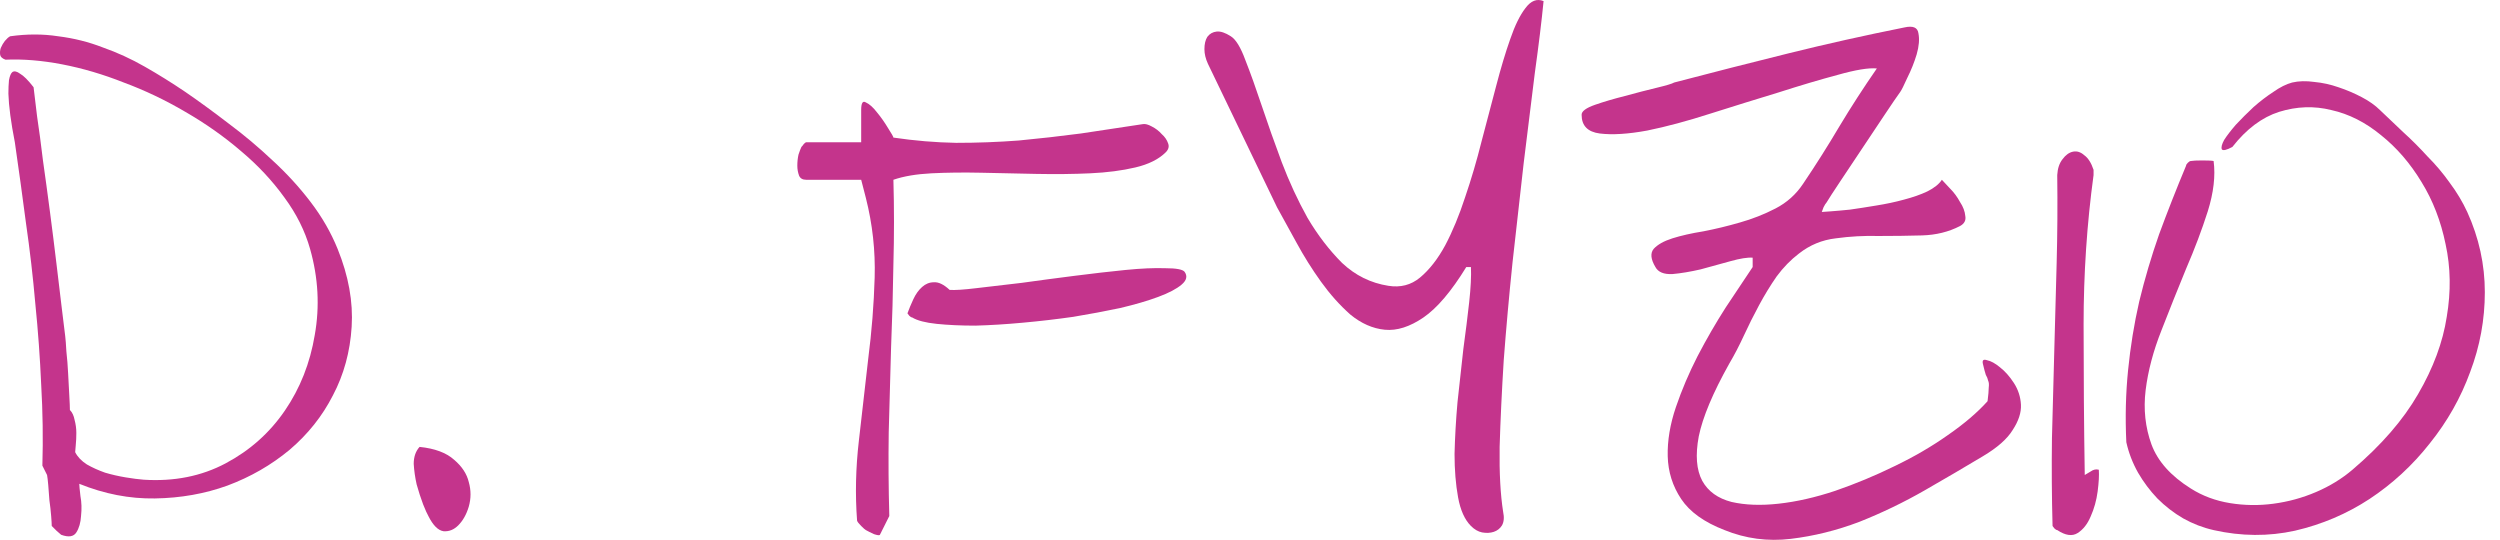
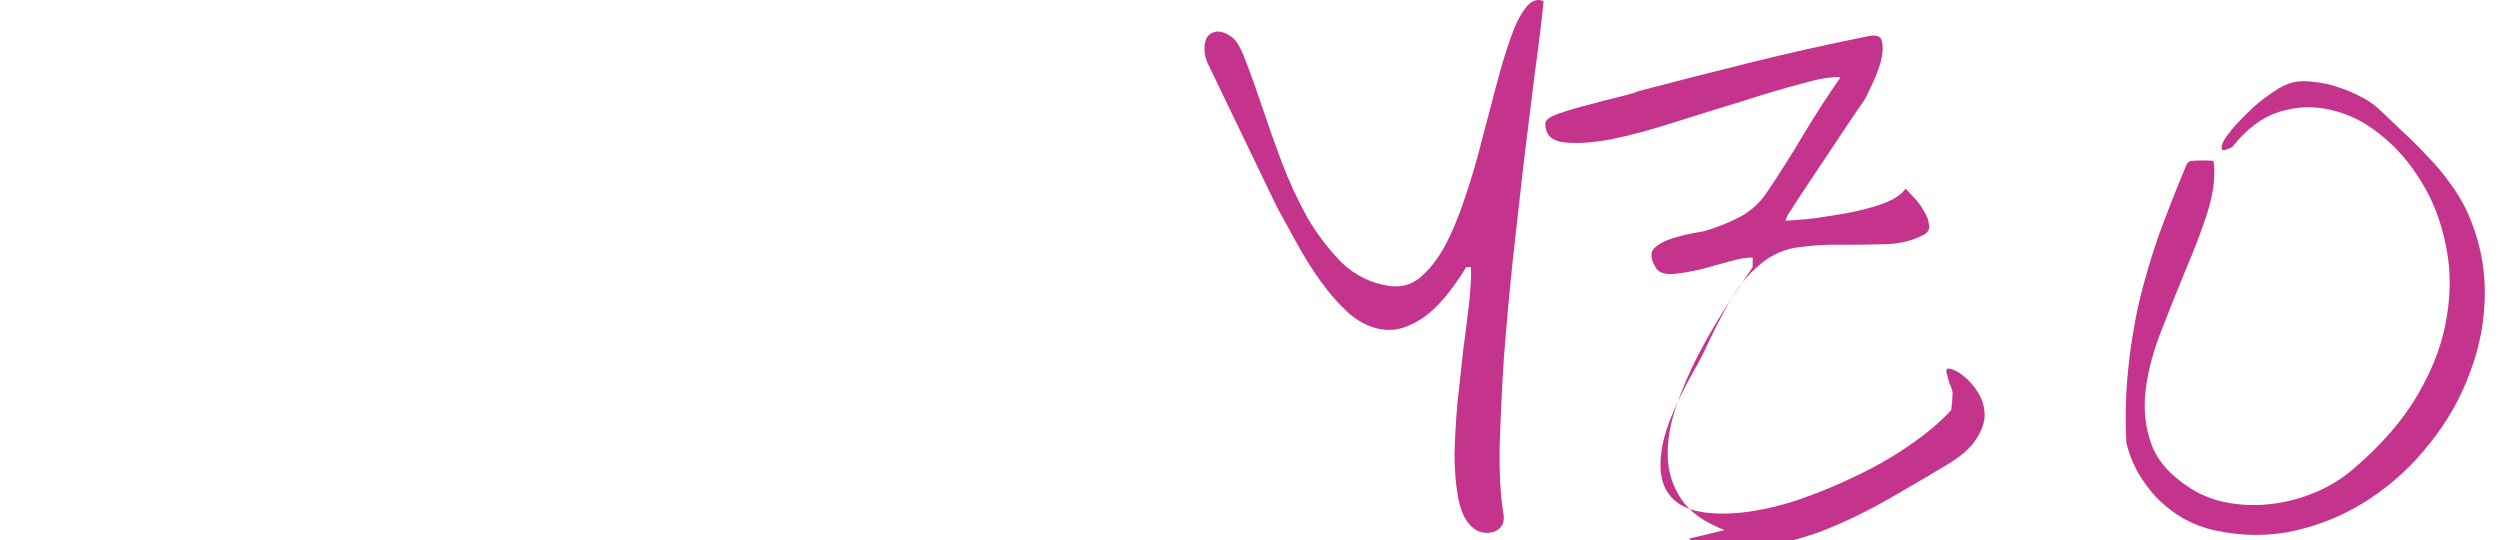
<svg xmlns="http://www.w3.org/2000/svg" width="100%" height="100%" viewBox="0 0 125 27" version="1.1" xml:space="preserve" style="fill-rule:evenodd;clip-rule:evenodd;stroke-linejoin:round;stroke-miterlimit:2;">
-   <path d="M2.587,26.299c0,-0.098 -0.01,-0.264 -0.029,-0.498c-0.02,-0.254 -0.049,-0.518 -0.088,-0.791c-0.019,-0.273 -0.039,-0.527 -0.058,-0.762c-0.02,-0.234 -0.04,-0.4 -0.059,-0.498l-0.234,-0.468c0.039,-1.348 0.019,-2.695 -0.059,-4.042c-0.059,-1.347 -0.156,-2.695 -0.293,-4.042c-0.117,-1.347 -0.273,-2.695 -0.468,-4.042c-0.176,-1.347 -0.362,-2.695 -0.557,-4.042c-0.195,-0.996 -0.303,-1.806 -0.322,-2.431c-0,-0.254 0.01,-0.478 0.029,-0.674c0.039,-0.215 0.098,-0.351 0.176,-0.41c0.097,-0.058 0.224,-0.029 0.381,0.088c0.175,0.098 0.4,0.322 0.673,0.674c0.039,0.312 0.098,0.8 0.176,1.464c0.098,0.645 0.195,1.377 0.293,2.197c0.117,0.82 0.234,1.679 0.351,2.577c0.118,0.899 0.225,1.758 0.323,2.578c0.097,0.82 0.185,1.552 0.263,2.197c0.078,0.644 0.137,1.122 0.176,1.435c0.019,0.156 0.039,0.41 0.058,0.761c0.04,0.352 0.069,0.723 0.088,1.113c0.02,0.391 0.039,0.762 0.059,1.113c0.019,0.332 0.029,0.567 0.029,0.703c0.117,0.117 0.195,0.283 0.235,0.498c0.058,0.215 0.087,0.43 0.087,0.645c0,0.214 -0.009,0.419 -0.029,0.615c-0.019,0.175 -0.029,0.293 -0.029,0.351c0.117,0.234 0.312,0.439 0.586,0.615c0.273,0.156 0.576,0.293 0.908,0.41c0.332,0.098 0.673,0.176 1.025,0.235c0.351,0.058 0.654,0.097 0.908,0.117c1.523,0.097 2.89,-0.176 4.1,-0.82c1.211,-0.645 2.197,-1.523 2.958,-2.636c0.762,-1.113 1.26,-2.373 1.494,-3.779c0.254,-1.425 0.176,-2.86 -0.234,-4.305c-0.254,-0.899 -0.683,-1.758 -1.289,-2.578c-0.605,-0.839 -1.328,-1.611 -2.167,-2.314c-0.84,-0.722 -1.767,-1.376 -2.783,-1.962c-0.996,-0.586 -2.021,-1.074 -3.075,-1.465c-1.035,-0.41 -2.06,-0.712 -3.076,-0.908c-1.015,-0.195 -1.962,-0.273 -2.841,-0.234c-0.156,-0.058 -0.244,-0.137 -0.263,-0.234c-0.02,-0.117 -0.01,-0.234 0.029,-0.352c0.059,-0.136 0.127,-0.253 0.205,-0.351c0.098,-0.117 0.186,-0.195 0.264,-0.234c0.839,-0.118 1.64,-0.118 2.401,-0c0.781,0.097 1.523,0.283 2.226,0.556c0.723,0.254 1.426,0.576 2.109,0.967c0.684,0.39 1.357,0.81 2.021,1.259c0.684,0.469 1.406,0.996 2.168,1.582c0.761,0.566 1.493,1.181 2.196,1.845c0.703,0.644 1.338,1.338 1.904,2.08c0.566,0.742 1.016,1.523 1.348,2.343c0.546,1.347 0.781,2.646 0.702,3.895c-0.078,1.25 -0.39,2.392 -0.937,3.427c-0.527,1.035 -1.249,1.943 -2.167,2.724c-0.918,0.762 -1.953,1.357 -3.105,1.787c-1.132,0.41 -2.343,0.625 -3.632,0.644c-1.269,0.02 -2.528,-0.225 -3.778,-0.732c-0,0.078 0.019,0.283 0.058,0.615c0.059,0.312 0.069,0.644 0.03,0.996c-0.02,0.332 -0.098,0.605 -0.235,0.82c-0.136,0.215 -0.39,0.254 -0.761,0.117c-0.039,-0.039 -0.117,-0.107 -0.234,-0.205c-0.118,-0.117 -0.196,-0.195 -0.235,-0.234Z" style="fill:#c4348c;fill-rule:nonzero;" />
-   <path d="M21.418,25.801c-0.058,-0.098 -0.146,-0.293 -0.263,-0.586c-0.117,-0.312 -0.225,-0.644 -0.323,-0.996c-0.078,-0.351 -0.126,-0.693 -0.146,-1.025c0,-0.352 0.098,-0.635 0.293,-0.849c0.761,0.078 1.337,0.292 1.728,0.644c0.391,0.332 0.635,0.703 0.732,1.113c0.117,0.41 0.117,0.82 0,1.23c-0.117,0.391 -0.293,0.703 -0.527,0.937c-0.215,0.215 -0.459,0.313 -0.732,0.293c-0.274,-0.039 -0.527,-0.293 -0.762,-0.761Z" style="fill:#c4348c;fill-rule:nonzero;" />
-   <path d="M43.293,26.504c-0.039,-0.02 -0.117,-0.088 -0.234,-0.205c-0.117,-0.118 -0.186,-0.205 -0.205,-0.264c-0.098,-1.308 -0.068,-2.636 0.088,-3.983c0.156,-1.367 0.312,-2.734 0.468,-4.101c0.176,-1.367 0.284,-2.724 0.323,-4.071c0.039,-1.347 -0.108,-2.675 -0.44,-3.984l-0.234,-0.907l-2.753,-0c-0.176,-0 -0.293,-0.069 -0.352,-0.206c-0.058,-0.156 -0.088,-0.322 -0.088,-0.497c0,-0.196 0.02,-0.381 0.059,-0.557c0.059,-0.176 0.107,-0.303 0.146,-0.381c0.04,-0.039 0.079,-0.088 0.118,-0.146c0.058,-0.059 0.097,-0.088 0.117,-0.088l2.753,-0l-0,-1.611c-0,-0.351 0.078,-0.478 0.234,-0.381c0.176,0.078 0.362,0.244 0.557,0.498c0.195,0.235 0.381,0.498 0.556,0.791c0.176,0.273 0.264,0.43 0.264,0.469c1.054,0.156 2.099,0.244 3.134,0.263c1.054,0 2.099,-0.039 3.134,-0.117c1.035,-0.098 2.07,-0.215 3.105,-0.351c1.034,-0.157 2.069,-0.313 3.104,-0.469c0.117,-0.02 0.264,0.02 0.44,0.117c0.195,0.098 0.361,0.225 0.498,0.381c0.156,0.137 0.263,0.293 0.322,0.469c0.058,0.156 0.019,0.302 -0.117,0.439c-0.352,0.351 -0.86,0.605 -1.524,0.761c-0.663,0.157 -1.415,0.254 -2.255,0.293c-0.839,0.039 -1.738,0.049 -2.694,0.03c-0.938,-0.02 -1.855,-0.039 -2.754,-0.059c-0.878,-0.019 -1.708,-0.01 -2.489,0.029c-0.762,0.039 -1.396,0.147 -1.904,0.323c0.039,1.405 0.039,2.811 -0,4.217c-0.02,1.387 -0.059,2.783 -0.117,4.189c-0.039,1.406 -0.078,2.811 -0.117,4.217c-0.02,1.387 -0.01,2.783 0.029,4.189l-0.469,0.937c-0.019,0.039 -0.117,0.029 -0.293,-0.029c-0.175,-0.078 -0.312,-0.147 -0.41,-0.205Zm2.314,-10.632c-0.039,-0 -0.088,-0.03 -0.146,-0.088c-0.039,-0.059 -0.069,-0.098 -0.088,-0.117c0.078,-0.215 0.176,-0.45 0.293,-0.703c0.117,-0.254 0.263,-0.459 0.439,-0.615c0.176,-0.157 0.371,-0.235 0.586,-0.235c0.234,-0.019 0.498,0.108 0.791,0.381c0.254,0.019 0.703,-0.01 1.347,-0.088c0.664,-0.078 1.416,-0.166 2.255,-0.264c0.84,-0.117 1.719,-0.234 2.636,-0.351c0.918,-0.117 1.768,-0.215 2.549,-0.293c0.781,-0.078 1.445,-0.107 1.991,-0.088c0.547,0 0.869,0.059 0.967,0.176c0.156,0.215 0.107,0.43 -0.147,0.644c-0.253,0.215 -0.644,0.42 -1.171,0.615c-0.527,0.196 -1.162,0.381 -1.904,0.557c-0.742,0.156 -1.523,0.303 -2.343,0.439c-0.82,0.117 -1.66,0.215 -2.519,0.293c-0.84,0.078 -1.631,0.127 -2.373,0.147c-0.722,-0 -1.366,-0.03 -1.933,-0.088c-0.566,-0.059 -0.976,-0.166 -1.23,-0.322Z" style="fill:#c4348c;fill-rule:nonzero;" />
  <path d="M73.547,26.299c-0.312,-0.313 -0.527,-0.791 -0.644,-1.436c-0.117,-0.644 -0.176,-1.366 -0.176,-2.167c0.02,-0.82 0.068,-1.679 0.147,-2.577c0.097,-0.918 0.195,-1.807 0.293,-2.666c0.117,-0.859 0.214,-1.64 0.292,-2.343c0.079,-0.722 0.108,-1.308 0.088,-1.757l-0.234,-0c-0.742,1.21 -1.455,2.05 -2.138,2.519c-0.684,0.468 -1.328,0.673 -1.933,0.615c-0.606,-0.059 -1.182,-0.313 -1.728,-0.762c-0.528,-0.469 -1.016,-1.015 -1.465,-1.64c-0.449,-0.625 -0.859,-1.279 -1.23,-1.963c-0.371,-0.683 -0.693,-1.269 -0.967,-1.757l-3.456,-7.176c-0.117,-0.254 -0.175,-0.498 -0.175,-0.732c-0,-0.254 0.048,-0.459 0.146,-0.615c0.117,-0.156 0.273,-0.244 0.469,-0.264c0.195,-0.019 0.429,0.059 0.703,0.235c0.253,0.156 0.497,0.556 0.732,1.2c0.254,0.645 0.527,1.406 0.82,2.285c0.293,0.879 0.625,1.816 0.996,2.812c0.371,0.976 0.8,1.904 1.288,2.782c0.508,0.859 1.084,1.611 1.729,2.256c0.663,0.624 1.435,1.005 2.313,1.142c0.606,0.098 1.133,-0.039 1.582,-0.41c0.469,-0.391 0.889,-0.928 1.26,-1.611c0.371,-0.703 0.702,-1.504 0.995,-2.402c0.313,-0.918 0.586,-1.845 0.82,-2.782c0.254,-0.957 0.498,-1.885 0.733,-2.783c0.234,-0.898 0.468,-1.679 0.703,-2.343c0.234,-0.683 0.488,-1.201 0.761,-1.552c0.274,-0.371 0.576,-0.488 0.908,-0.352c-0.097,0.996 -0.244,2.197 -0.439,3.603c-0.176,1.406 -0.361,2.909 -0.557,4.51c-0.175,1.602 -0.361,3.252 -0.556,4.95c-0.176,1.699 -0.322,3.33 -0.44,4.892c-0.097,1.562 -0.165,3.007 -0.205,4.335c-0.019,1.308 0.04,2.392 0.176,3.251c0.059,0.273 0.039,0.498 -0.058,0.673c-0.098,0.157 -0.235,0.264 -0.41,0.323c-0.176,0.058 -0.371,0.068 -0.586,0.029c-0.195,-0.039 -0.381,-0.147 -0.557,-0.322Z" style="fill:#c4348c;fill-rule:nonzero;" />
-   <path d="M86.227,26.504c-1.015,-0.391 -1.737,-0.908 -2.167,-1.553c-0.43,-0.644 -0.654,-1.357 -0.674,-2.138c-0.019,-0.781 0.118,-1.601 0.41,-2.46c0.293,-0.859 0.655,-1.709 1.084,-2.548c0.449,-0.859 0.918,-1.67 1.406,-2.431c0.508,-0.762 0.957,-1.436 1.347,-2.021l0,-0.469c-0.253,-0.02 -0.624,0.039 -1.113,0.176c-0.488,0.136 -0.986,0.273 -1.493,0.41c-0.508,0.117 -0.977,0.195 -1.406,0.234c-0.43,0.02 -0.713,-0.098 -0.85,-0.351c-0.234,-0.391 -0.263,-0.694 -0.088,-0.908c0.196,-0.215 0.508,-0.391 0.938,-0.528c0.429,-0.136 0.947,-0.253 1.552,-0.351c0.605,-0.117 1.211,-0.264 1.816,-0.439c0.625,-0.176 1.22,-0.41 1.787,-0.703c0.566,-0.293 1.025,-0.703 1.376,-1.23c0.645,-0.957 1.25,-1.914 1.816,-2.871c0.586,-0.976 1.211,-1.943 1.875,-2.9c-0.41,-0.039 -1.064,0.069 -1.963,0.323c-0.878,0.234 -1.864,0.527 -2.958,0.878c-1.093,0.332 -2.226,0.684 -3.397,1.055c-1.153,0.371 -2.207,0.654 -3.164,0.849c-0.957,0.176 -1.747,0.225 -2.372,0.147c-0.605,-0.078 -0.908,-0.391 -0.908,-0.938c-0,-0.175 0.224,-0.341 0.674,-0.498c0.449,-0.156 0.947,-0.302 1.493,-0.439c0.567,-0.156 1.094,-0.293 1.582,-0.41c0.488,-0.117 0.781,-0.205 0.879,-0.264c1.933,-0.507 3.846,-0.995 5.74,-1.464c1.894,-0.469 3.818,-0.898 5.77,-1.289c0.43,-0.097 0.664,0 0.703,0.293c0.059,0.293 0.03,0.644 -0.088,1.055c-0.117,0.39 -0.273,0.781 -0.468,1.171c-0.176,0.391 -0.293,0.625 -0.352,0.703c-0.156,0.215 -0.41,0.586 -0.761,1.113c-0.352,0.527 -1.875,2.812 -2.226,3.339c-0.352,0.527 -0.586,0.889 -0.703,1.084c-0.039,0.039 -0.088,0.117 -0.147,0.234c-0.039,0.117 -0.068,0.195 -0.087,0.234c0.019,0 0.156,-0.009 0.41,-0.029c0.273,-0.019 0.605,-0.049 0.995,-0.088c0.411,-0.058 0.85,-0.127 1.318,-0.205c0.489,-0.078 0.948,-0.175 1.377,-0.293c0.449,-0.117 0.84,-0.253 1.172,-0.41c0.351,-0.175 0.595,-0.371 0.732,-0.585c0.078,0.078 0.215,0.224 0.41,0.439c0.195,0.195 0.361,0.42 0.498,0.674c0.156,0.234 0.244,0.468 0.264,0.702c0.039,0.215 -0.049,0.381 -0.264,0.498c-0.566,0.293 -1.201,0.449 -1.904,0.469c-0.703,0.02 -1.425,0.029 -2.167,0.029c-0.723,-0.019 -1.436,0.02 -2.138,0.117c-0.684,0.079 -1.299,0.332 -1.846,0.762c-0.41,0.312 -0.781,0.693 -1.113,1.142c-0.312,0.449 -0.605,0.928 -0.878,1.435c-0.274,0.508 -0.528,1.016 -0.762,1.524c-0.234,0.507 -0.478,0.976 -0.732,1.405c-0.82,1.465 -1.328,2.676 -1.523,3.632c-0.176,0.938 -0.117,1.68 0.175,2.226c0.293,0.528 0.782,0.879 1.465,1.055c0.683,0.156 1.464,0.185 2.343,0.088c0.898,-0.098 1.845,-0.313 2.841,-0.645c1.016,-0.351 2.002,-0.761 2.958,-1.23c0.977,-0.469 1.865,-0.986 2.666,-1.552c0.82,-0.567 1.484,-1.133 1.992,-1.699c0.039,-0.312 0.058,-0.537 0.058,-0.674c0.02,-0.156 0.01,-0.273 -0.029,-0.351c-0.02,-0.098 -0.059,-0.195 -0.117,-0.293c-0.039,-0.117 -0.088,-0.303 -0.147,-0.557c-0.039,-0.175 0.029,-0.234 0.205,-0.175c0.195,0.039 0.41,0.156 0.645,0.351c0.253,0.195 0.488,0.459 0.703,0.791c0.214,0.332 0.331,0.693 0.351,1.084c0.02,0.39 -0.117,0.81 -0.41,1.259c-0.273,0.449 -0.771,0.889 -1.494,1.318c-0.878,0.527 -1.845,1.094 -2.899,1.699c-1.055,0.605 -2.148,1.133 -3.281,1.582c-1.132,0.429 -2.275,0.712 -3.427,0.849c-1.152,0.137 -2.255,-0.01 -3.31,-0.439Z" style="fill:#c4348c;fill-rule:nonzero;" />
-   <path d="M102.862,26.504c-0.039,-0 -0.088,-0.03 -0.147,-0.088c-0.039,-0.059 -0.068,-0.098 -0.087,-0.117c-0.04,-1.465 -0.049,-2.929 -0.03,-4.394c0.039,-1.464 0.078,-2.929 0.117,-4.393c0.039,-1.465 0.078,-2.919 0.118,-4.364c0.039,-1.465 0.048,-2.929 0.029,-4.394c0.019,-0.332 0.107,-0.595 0.263,-0.791c0.157,-0.214 0.332,-0.341 0.528,-0.38c0.195,-0.039 0.38,0.019 0.556,0.175c0.195,0.137 0.352,0.381 0.469,0.733l-0,0.263c-0.332,2.441 -0.498,4.931 -0.498,7.469c-0,2.538 0.019,5.048 0.058,7.527c0.059,-0.039 0.157,-0.097 0.293,-0.175c0.137,-0.098 0.274,-0.127 0.41,-0.088c0.02,0.273 0,0.634 -0.058,1.084c-0.059,0.449 -0.176,0.868 -0.352,1.259c-0.156,0.371 -0.371,0.644 -0.644,0.82c-0.273,0.176 -0.615,0.127 -1.025,-0.146Z" style="fill:#c4348c;fill-rule:nonzero;" />
+   <path d="M86.227,26.504c-1.015,-0.391 -1.737,-0.908 -2.167,-1.553c-0.43,-0.644 -0.654,-1.357 -0.674,-2.138c-0.019,-0.781 0.118,-1.601 0.41,-2.46c0.293,-0.859 0.655,-1.709 1.084,-2.548c0.449,-0.859 0.918,-1.67 1.406,-2.431c0.508,-0.762 0.957,-1.436 1.347,-2.021l0,-0.469c-0.253,-0.02 -0.624,0.039 -1.113,0.176c-0.488,0.136 -0.986,0.273 -1.493,0.41c-0.508,0.117 -0.977,0.195 -1.406,0.234c-0.43,0.02 -0.713,-0.098 -0.85,-0.351c-0.234,-0.391 -0.263,-0.694 -0.088,-0.908c0.196,-0.215 0.508,-0.391 0.938,-0.528c0.429,-0.136 0.947,-0.253 1.552,-0.351c0.625,-0.176 1.22,-0.41 1.787,-0.703c0.566,-0.293 1.025,-0.703 1.376,-1.23c0.645,-0.957 1.25,-1.914 1.816,-2.871c0.586,-0.976 1.211,-1.943 1.875,-2.9c-0.41,-0.039 -1.064,0.069 -1.963,0.323c-0.878,0.234 -1.864,0.527 -2.958,0.878c-1.093,0.332 -2.226,0.684 -3.397,1.055c-1.153,0.371 -2.207,0.654 -3.164,0.849c-0.957,0.176 -1.747,0.225 -2.372,0.147c-0.605,-0.078 -0.908,-0.391 -0.908,-0.938c-0,-0.175 0.224,-0.341 0.674,-0.498c0.449,-0.156 0.947,-0.302 1.493,-0.439c0.567,-0.156 1.094,-0.293 1.582,-0.41c0.488,-0.117 0.781,-0.205 0.879,-0.264c1.933,-0.507 3.846,-0.995 5.74,-1.464c1.894,-0.469 3.818,-0.898 5.77,-1.289c0.43,-0.097 0.664,0 0.703,0.293c0.059,0.293 0.03,0.644 -0.088,1.055c-0.117,0.39 -0.273,0.781 -0.468,1.171c-0.176,0.391 -0.293,0.625 -0.352,0.703c-0.156,0.215 -0.41,0.586 -0.761,1.113c-0.352,0.527 -1.875,2.812 -2.226,3.339c-0.352,0.527 -0.586,0.889 -0.703,1.084c-0.039,0.039 -0.088,0.117 -0.147,0.234c-0.039,0.117 -0.068,0.195 -0.087,0.234c0.019,0 0.156,-0.009 0.41,-0.029c0.273,-0.019 0.605,-0.049 0.995,-0.088c0.411,-0.058 0.85,-0.127 1.318,-0.205c0.489,-0.078 0.948,-0.175 1.377,-0.293c0.449,-0.117 0.84,-0.253 1.172,-0.41c0.351,-0.175 0.595,-0.371 0.732,-0.585c0.078,0.078 0.215,0.224 0.41,0.439c0.195,0.195 0.361,0.42 0.498,0.674c0.156,0.234 0.244,0.468 0.264,0.702c0.039,0.215 -0.049,0.381 -0.264,0.498c-0.566,0.293 -1.201,0.449 -1.904,0.469c-0.703,0.02 -1.425,0.029 -2.167,0.029c-0.723,-0.019 -1.436,0.02 -2.138,0.117c-0.684,0.079 -1.299,0.332 -1.846,0.762c-0.41,0.312 -0.781,0.693 -1.113,1.142c-0.312,0.449 -0.605,0.928 -0.878,1.435c-0.274,0.508 -0.528,1.016 -0.762,1.524c-0.234,0.507 -0.478,0.976 -0.732,1.405c-0.82,1.465 -1.328,2.676 -1.523,3.632c-0.176,0.938 -0.117,1.68 0.175,2.226c0.293,0.528 0.782,0.879 1.465,1.055c0.683,0.156 1.464,0.185 2.343,0.088c0.898,-0.098 1.845,-0.313 2.841,-0.645c1.016,-0.351 2.002,-0.761 2.958,-1.23c0.977,-0.469 1.865,-0.986 2.666,-1.552c0.82,-0.567 1.484,-1.133 1.992,-1.699c0.039,-0.312 0.058,-0.537 0.058,-0.674c0.02,-0.156 0.01,-0.273 -0.029,-0.351c-0.02,-0.098 -0.059,-0.195 -0.117,-0.293c-0.039,-0.117 -0.088,-0.303 -0.147,-0.557c-0.039,-0.175 0.029,-0.234 0.205,-0.175c0.195,0.039 0.41,0.156 0.645,0.351c0.253,0.195 0.488,0.459 0.703,0.791c0.214,0.332 0.331,0.693 0.351,1.084c0.02,0.39 -0.117,0.81 -0.41,1.259c-0.273,0.449 -0.771,0.889 -1.494,1.318c-0.878,0.527 -1.845,1.094 -2.899,1.699c-1.055,0.605 -2.148,1.133 -3.281,1.582c-1.132,0.429 -2.275,0.712 -3.427,0.849c-1.152,0.137 -2.255,-0.01 -3.31,-0.439Z" style="fill:#c4348c;fill-rule:nonzero;" />
  <path d="M110.68,26.504c-0.527,-0.117 -1.035,-0.313 -1.523,-0.586c-0.469,-0.273 -0.898,-0.605 -1.289,-0.996c-0.371,-0.39 -0.693,-0.82 -0.966,-1.289c-0.274,-0.488 -0.469,-0.996 -0.586,-1.523c-0.059,-1.249 -0.029,-2.45 0.088,-3.602c0.117,-1.172 0.302,-2.314 0.556,-3.427c0.274,-1.133 0.606,-2.256 0.996,-3.369c0.41,-1.113 0.859,-2.255 1.347,-3.426c0,-0.039 0.03,-0.088 0.088,-0.147c0.059,-0.058 0.108,-0.088 0.147,-0.088c0.097,-0.019 0.293,-0.029 0.585,-0.029c0.293,-0 0.479,0.01 0.557,0.029c0.098,0.742 -0,1.582 -0.293,2.519c-0.293,0.918 -0.654,1.875 -1.084,2.871c-0.41,0.995 -0.82,2.021 -1.23,3.075c-0.41,1.035 -0.673,2.031 -0.791,2.987c-0.117,0.957 -0.019,1.865 0.293,2.724c0.313,0.84 0.967,1.572 1.963,2.197c0.585,0.371 1.24,0.615 1.962,0.732c0.723,0.118 1.445,0.127 2.168,0.03c0.742,-0.098 1.454,-0.293 2.138,-0.586c0.683,-0.293 1.288,-0.664 1.816,-1.113c1.445,-1.23 2.538,-2.49 3.28,-3.779c0.762,-1.308 1.24,-2.597 1.435,-3.866c0.215,-1.269 0.195,-2.48 -0.058,-3.632c-0.235,-1.152 -0.635,-2.187 -1.201,-3.104c-0.566,-0.938 -1.24,-1.719 -2.021,-2.343c-0.781,-0.645 -1.611,-1.065 -2.49,-1.26c-0.859,-0.215 -1.728,-0.185 -2.607,0.088c-0.859,0.273 -1.64,0.859 -2.343,1.757c-0.293,0.157 -0.468,0.196 -0.527,0.117c-0.039,-0.097 0,-0.253 0.117,-0.468c0.137,-0.215 0.332,-0.469 0.586,-0.762c0.273,-0.293 0.566,-0.585 0.879,-0.878c0.332,-0.293 0.664,-0.547 0.996,-0.762c0.331,-0.234 0.644,-0.39 0.937,-0.469c0.332,-0.078 0.703,-0.087 1.113,-0.029c0.41,0.039 0.81,0.127 1.201,0.264c0.41,0.136 0.8,0.302 1.171,0.498c0.371,0.195 0.674,0.41 0.908,0.644c0.371,0.352 0.762,0.723 1.172,1.113c0.41,0.371 0.81,0.771 1.201,1.201c0.41,0.41 0.781,0.849 1.113,1.318c0.351,0.469 0.644,0.957 0.878,1.464c0.586,1.289 0.879,2.627 0.879,4.013c0,1.367 -0.244,2.695 -0.732,3.983c-0.469,1.289 -1.142,2.48 -2.021,3.574c-0.859,1.093 -1.865,2.021 -3.017,2.782c-1.133,0.742 -2.372,1.27 -3.72,1.582c-1.328,0.293 -2.685,0.283 -4.071,-0.029Z" style="fill:#c4348c;fill-rule:nonzero;" />
</svg>